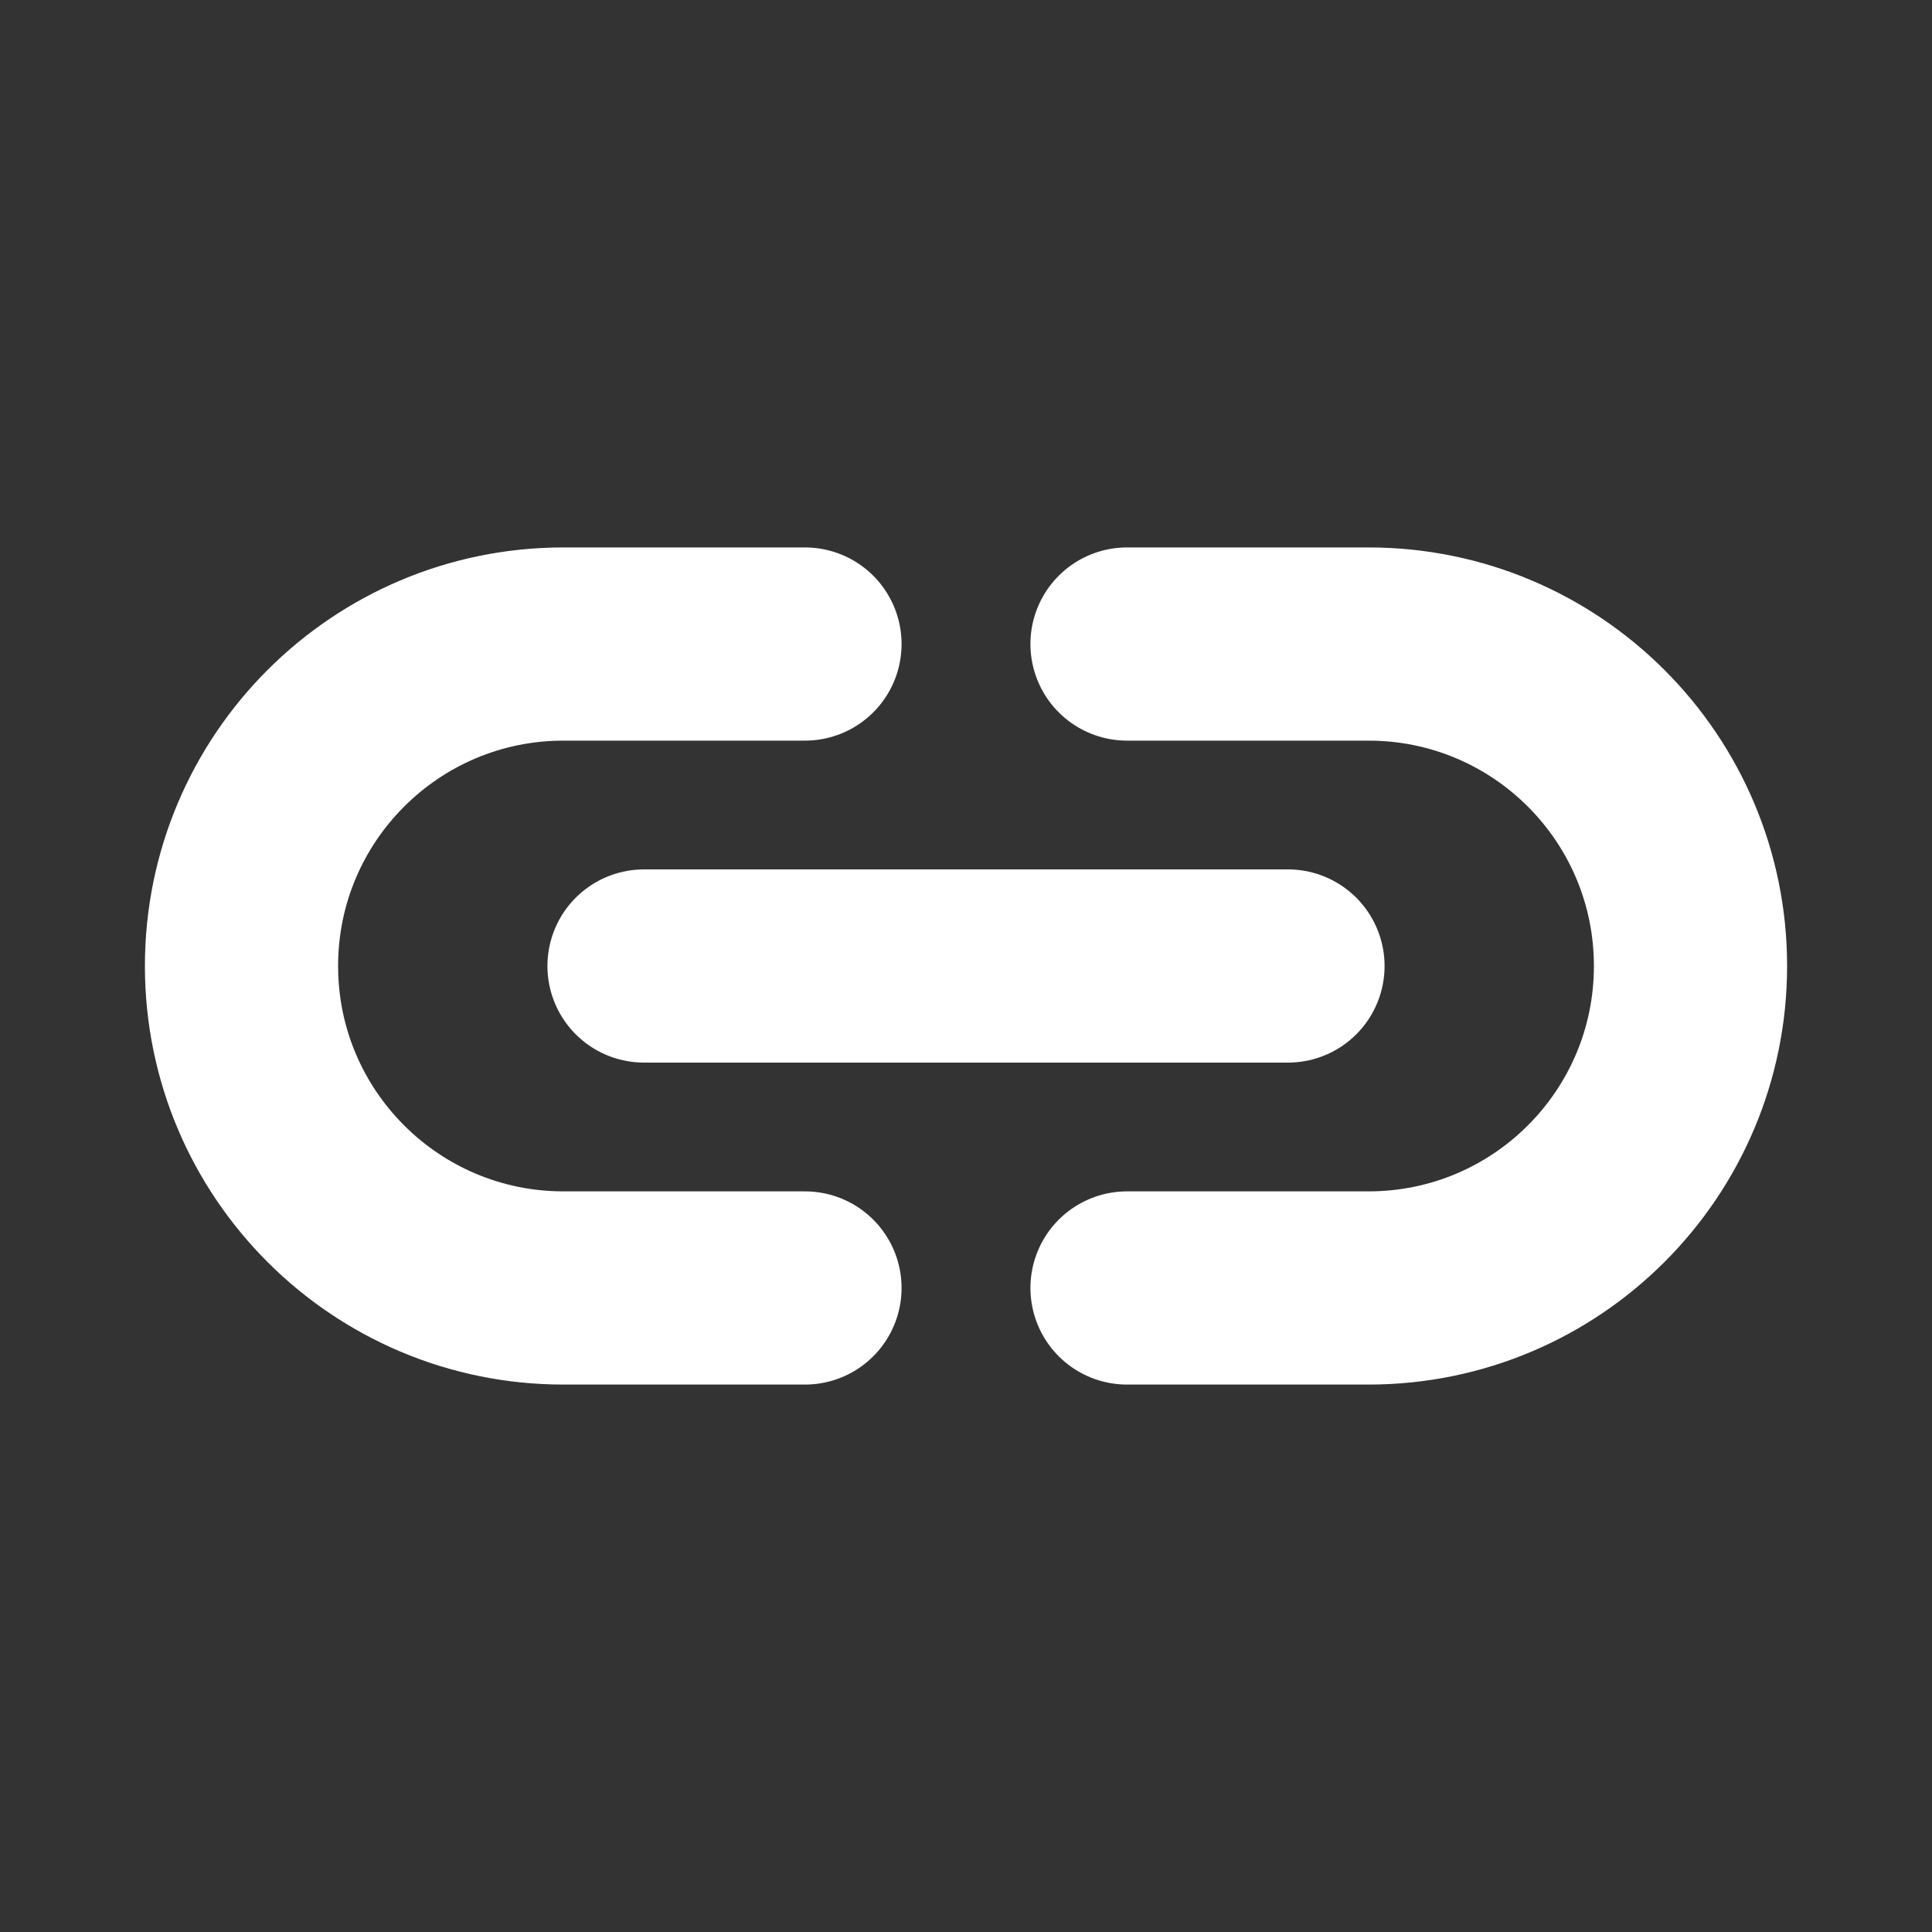
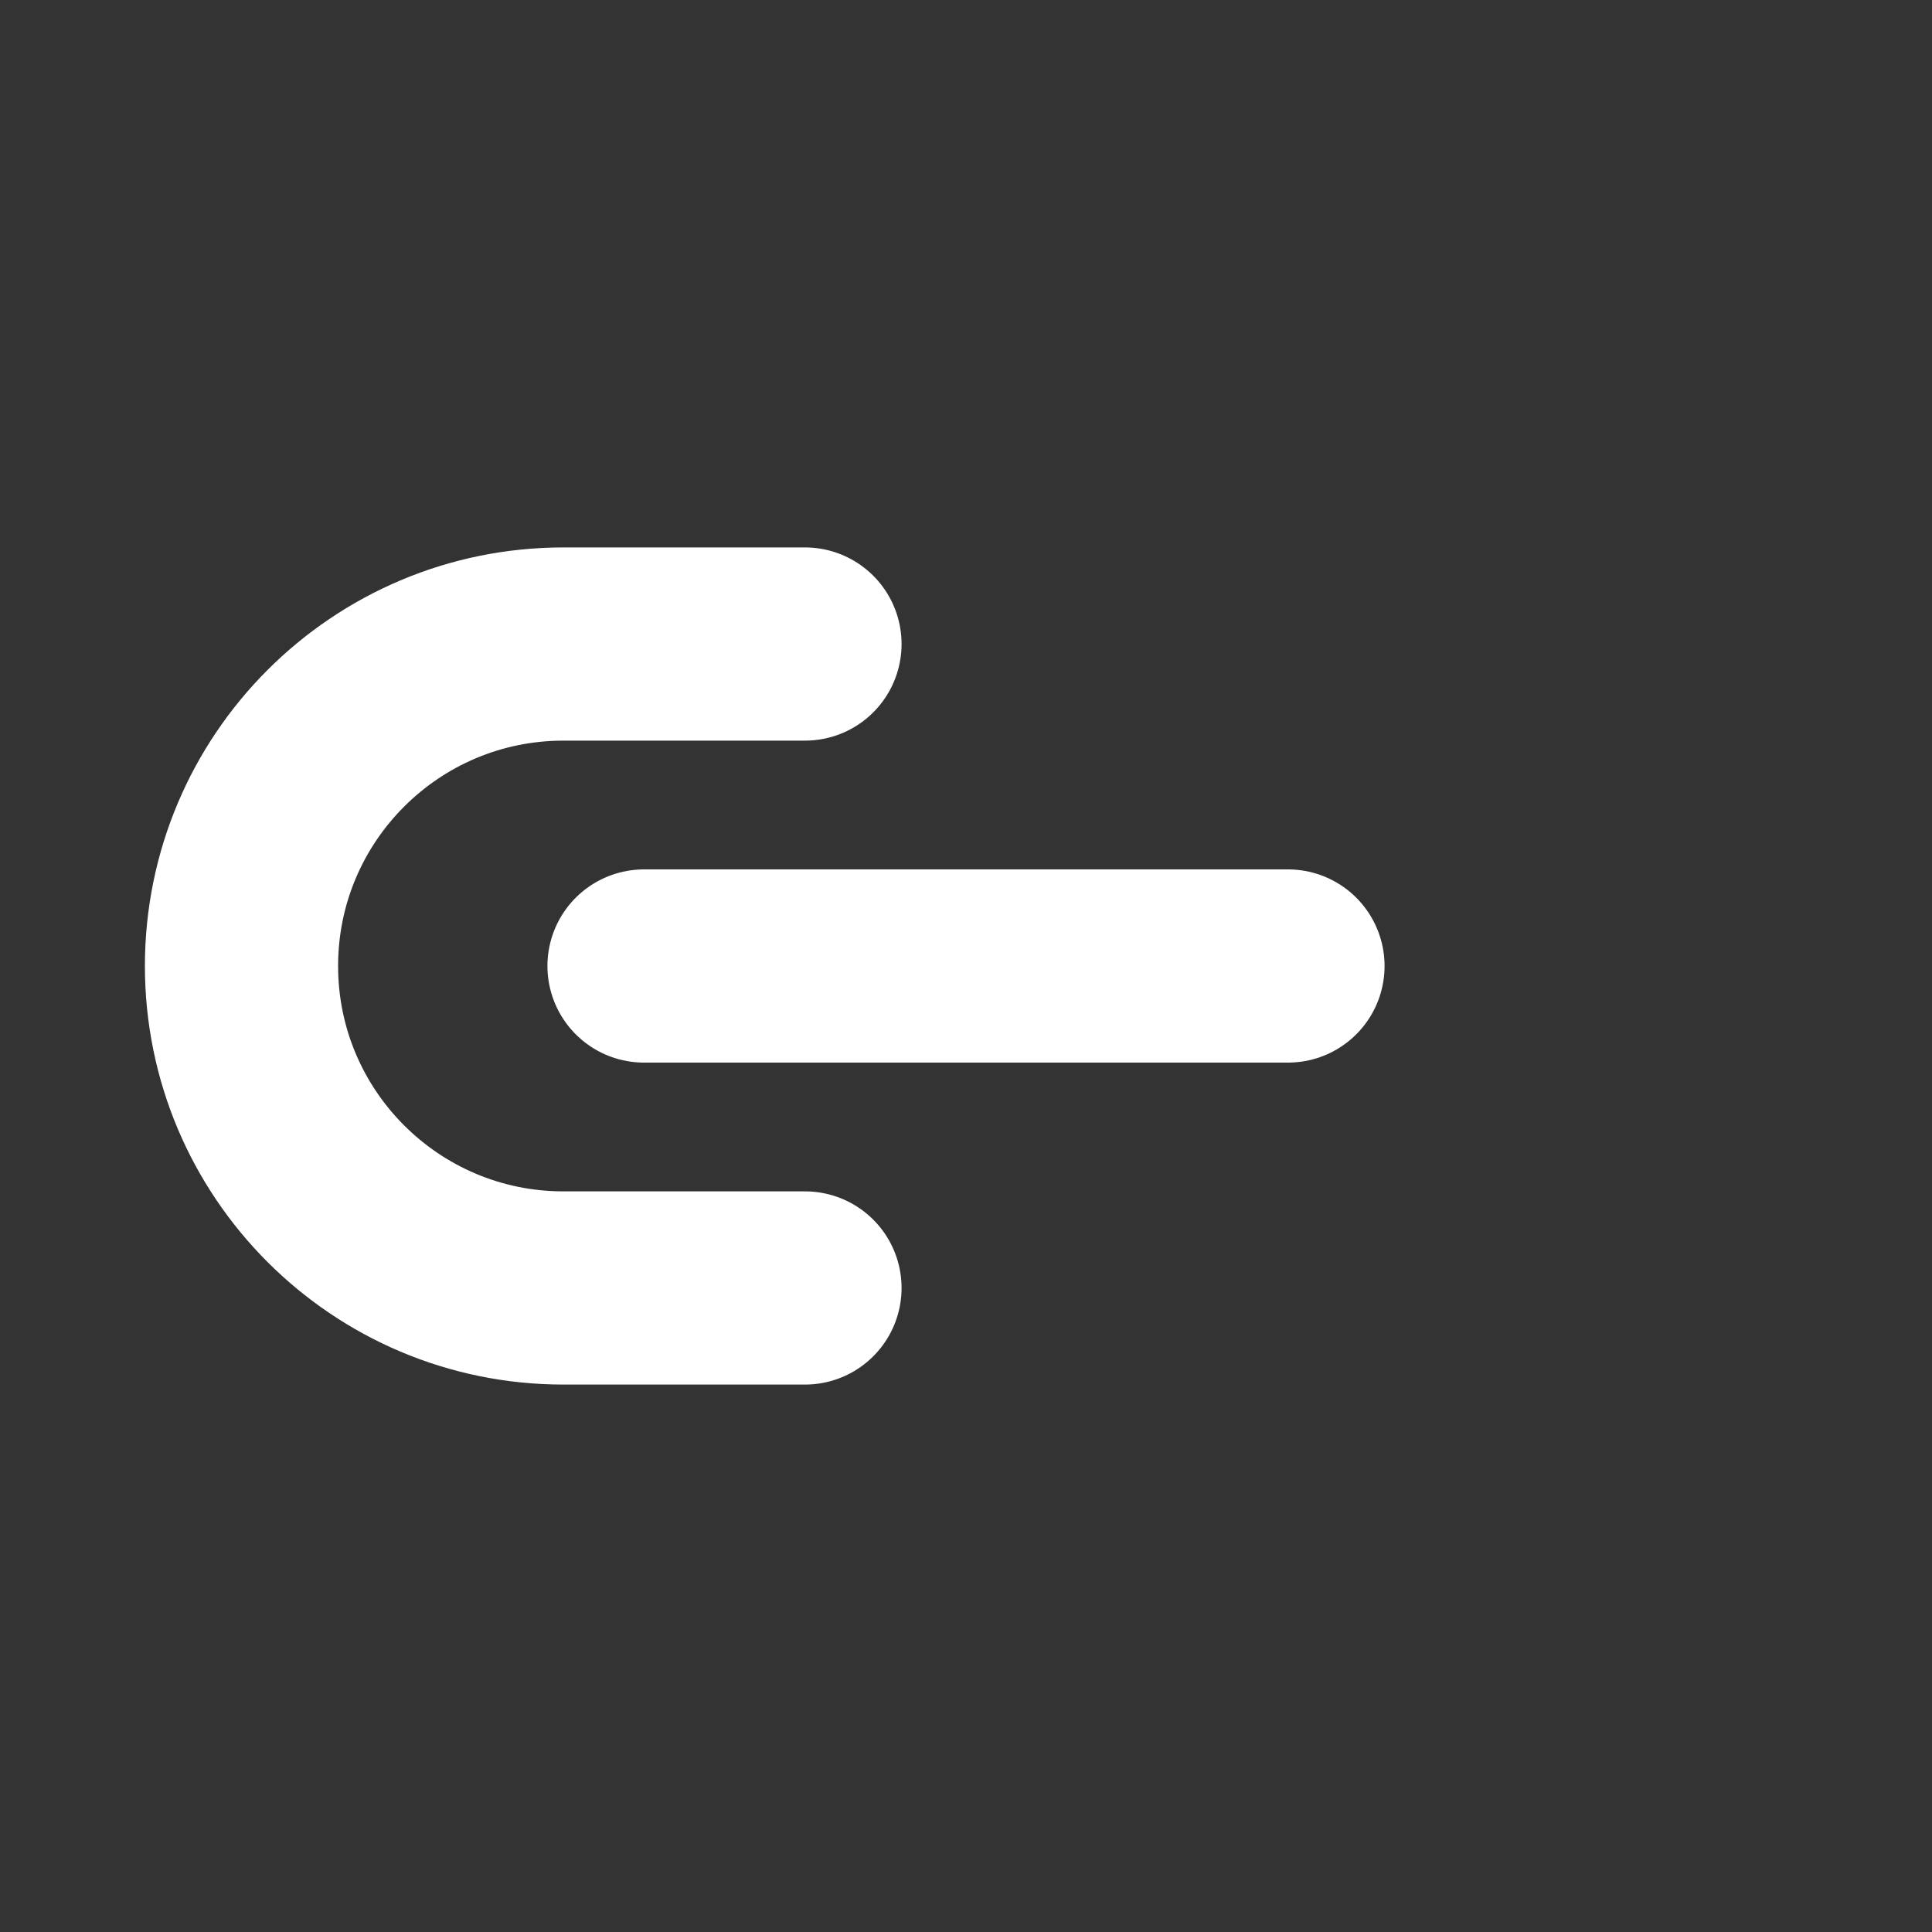
<svg xmlns="http://www.w3.org/2000/svg" width="20" height="20" viewBox="0 0 20 20" fill="none">
  <rect x="0" y="0" width="20" height="20" fill="#333333" stroke="none" />
  <path d="M8.333 13.333H5.833C3.992 13.333 2.5 11.841 2.5 10V10C2.5 8.159 3.992 6.667 5.833 6.667H8.333" stroke="white" stroke-width="2" stroke-linecap="round" stroke-linejoin="round" />
  <path d="M13.333 10H6.667" stroke="white" stroke-width="2" stroke-linecap="round" stroke-linejoin="round" />
-   <path d="M11.667 13.333H14.167C16.008 13.333 17.5 11.841 17.5 10V10C17.5 8.159 16.008 6.667 14.167 6.667H11.667" stroke="white" stroke-width="2" stroke-linecap="round" stroke-linejoin="round" />
</svg>